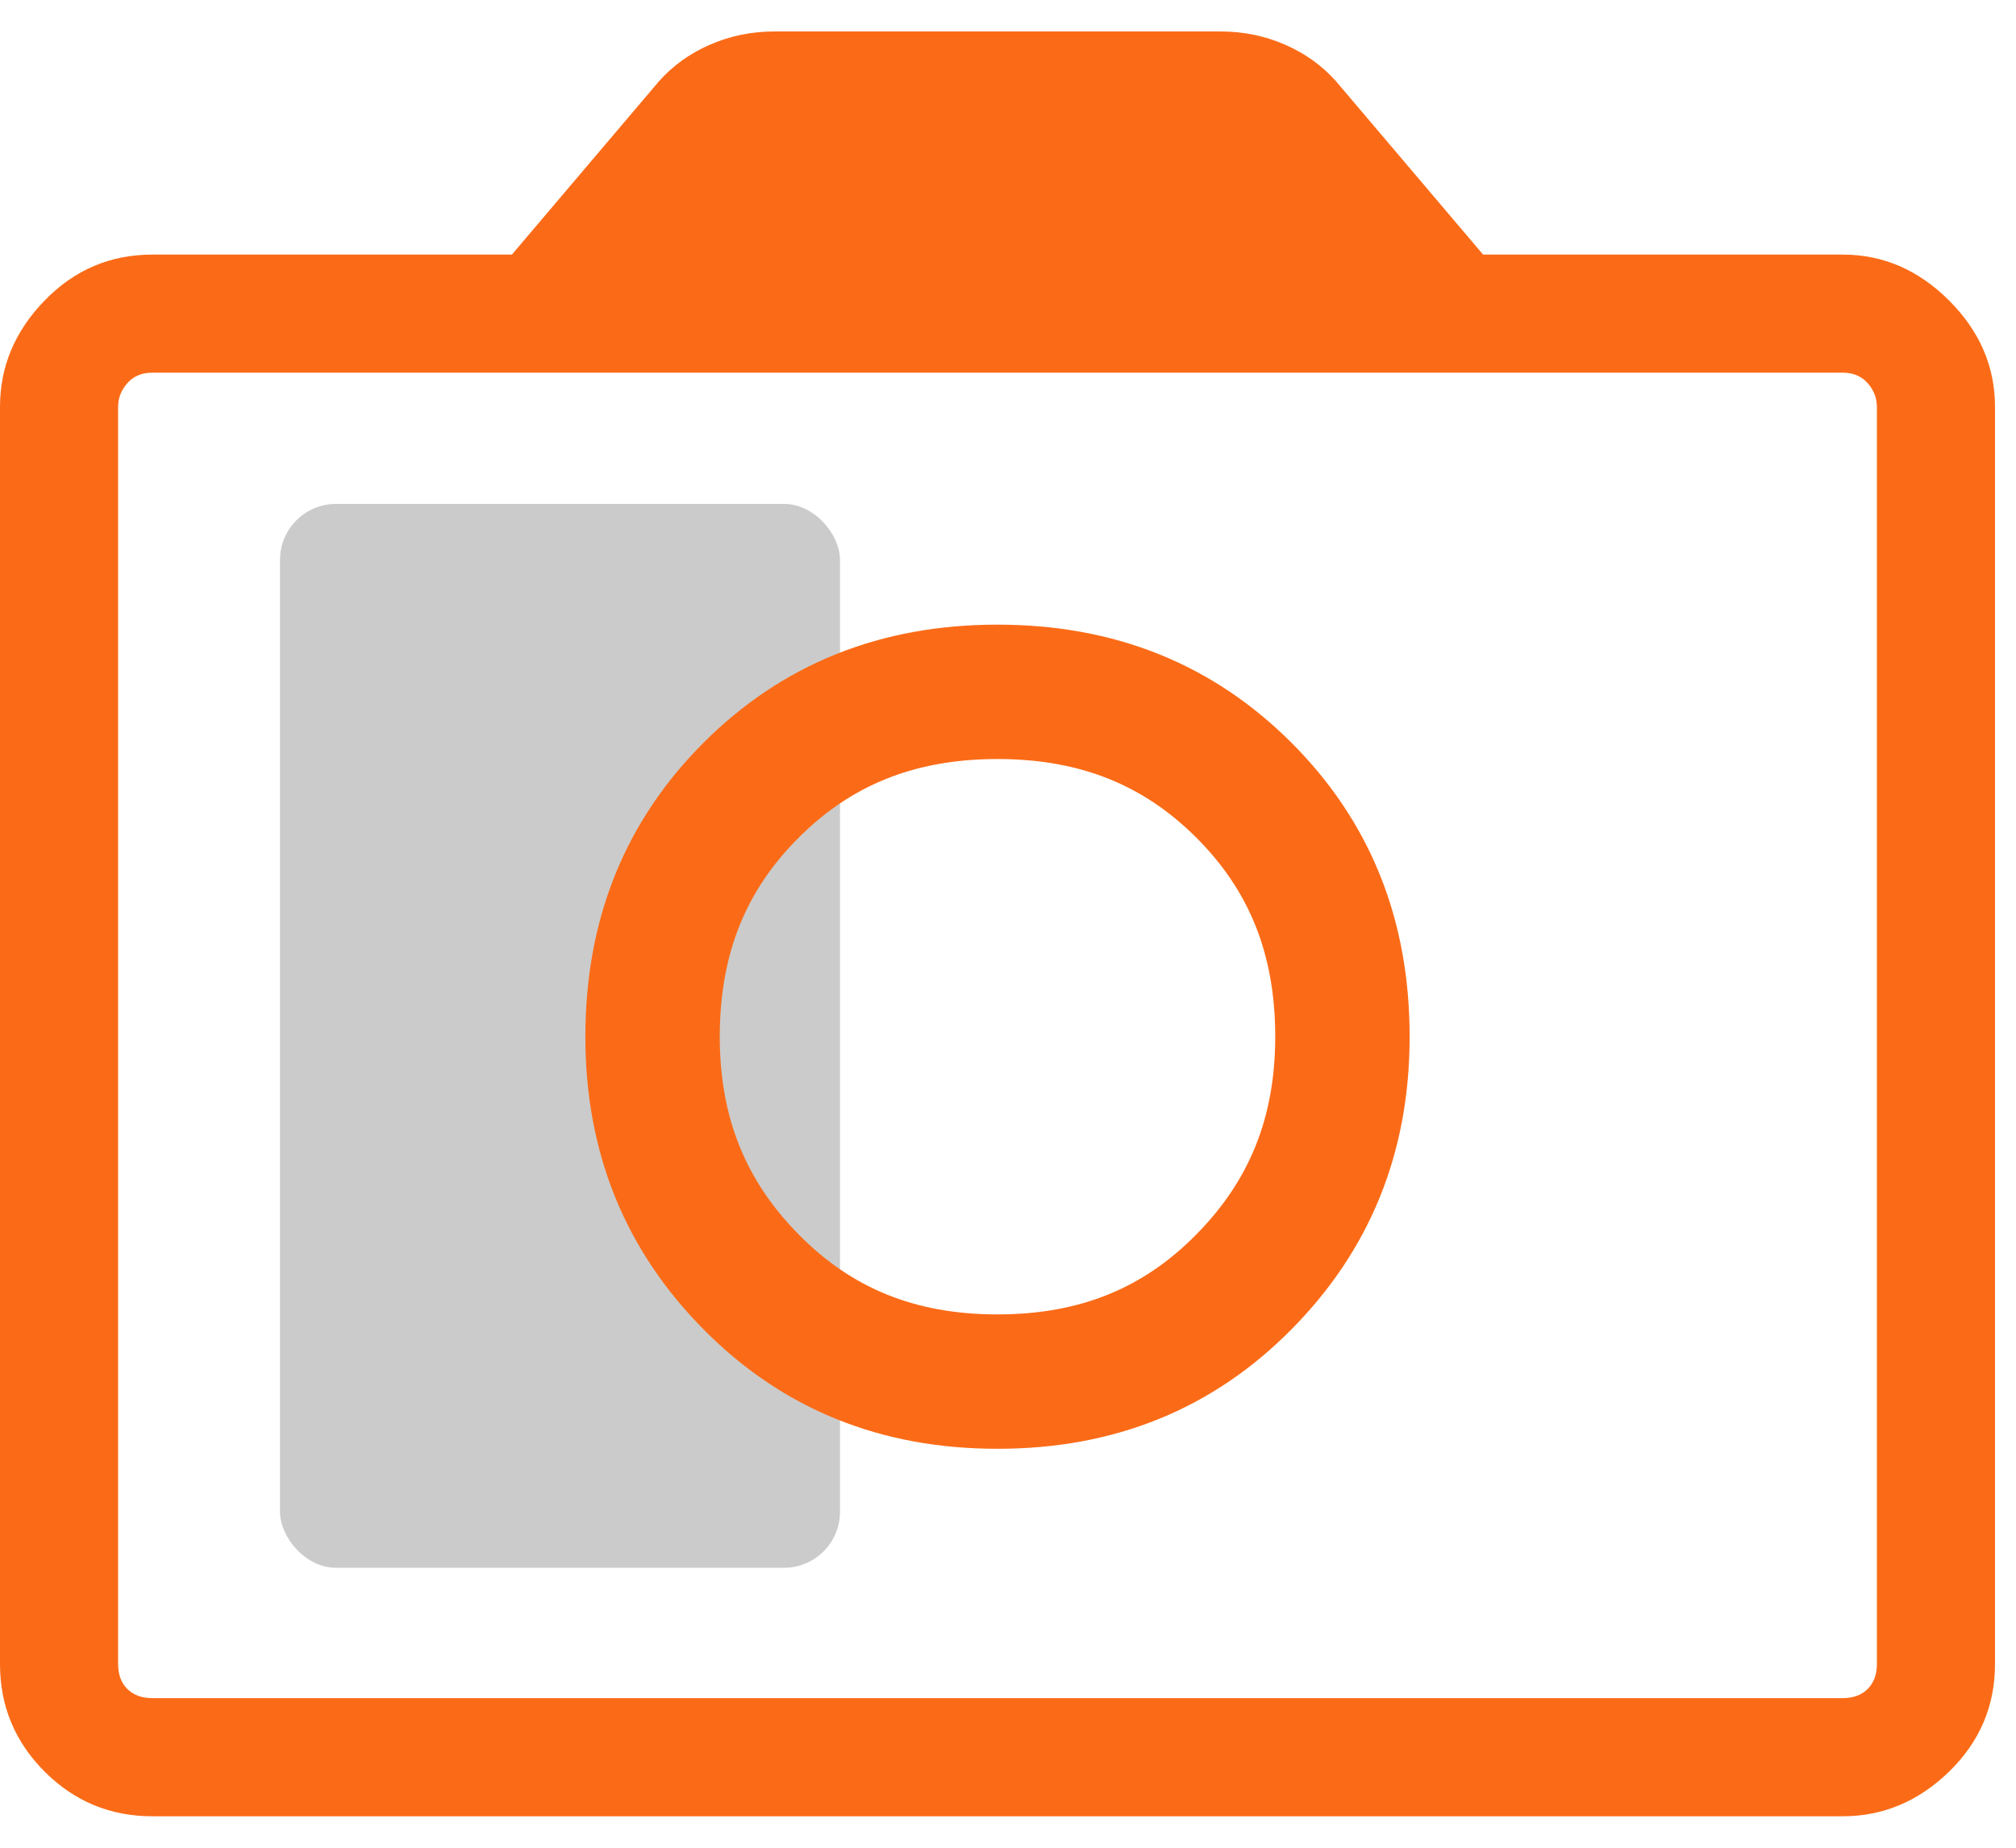
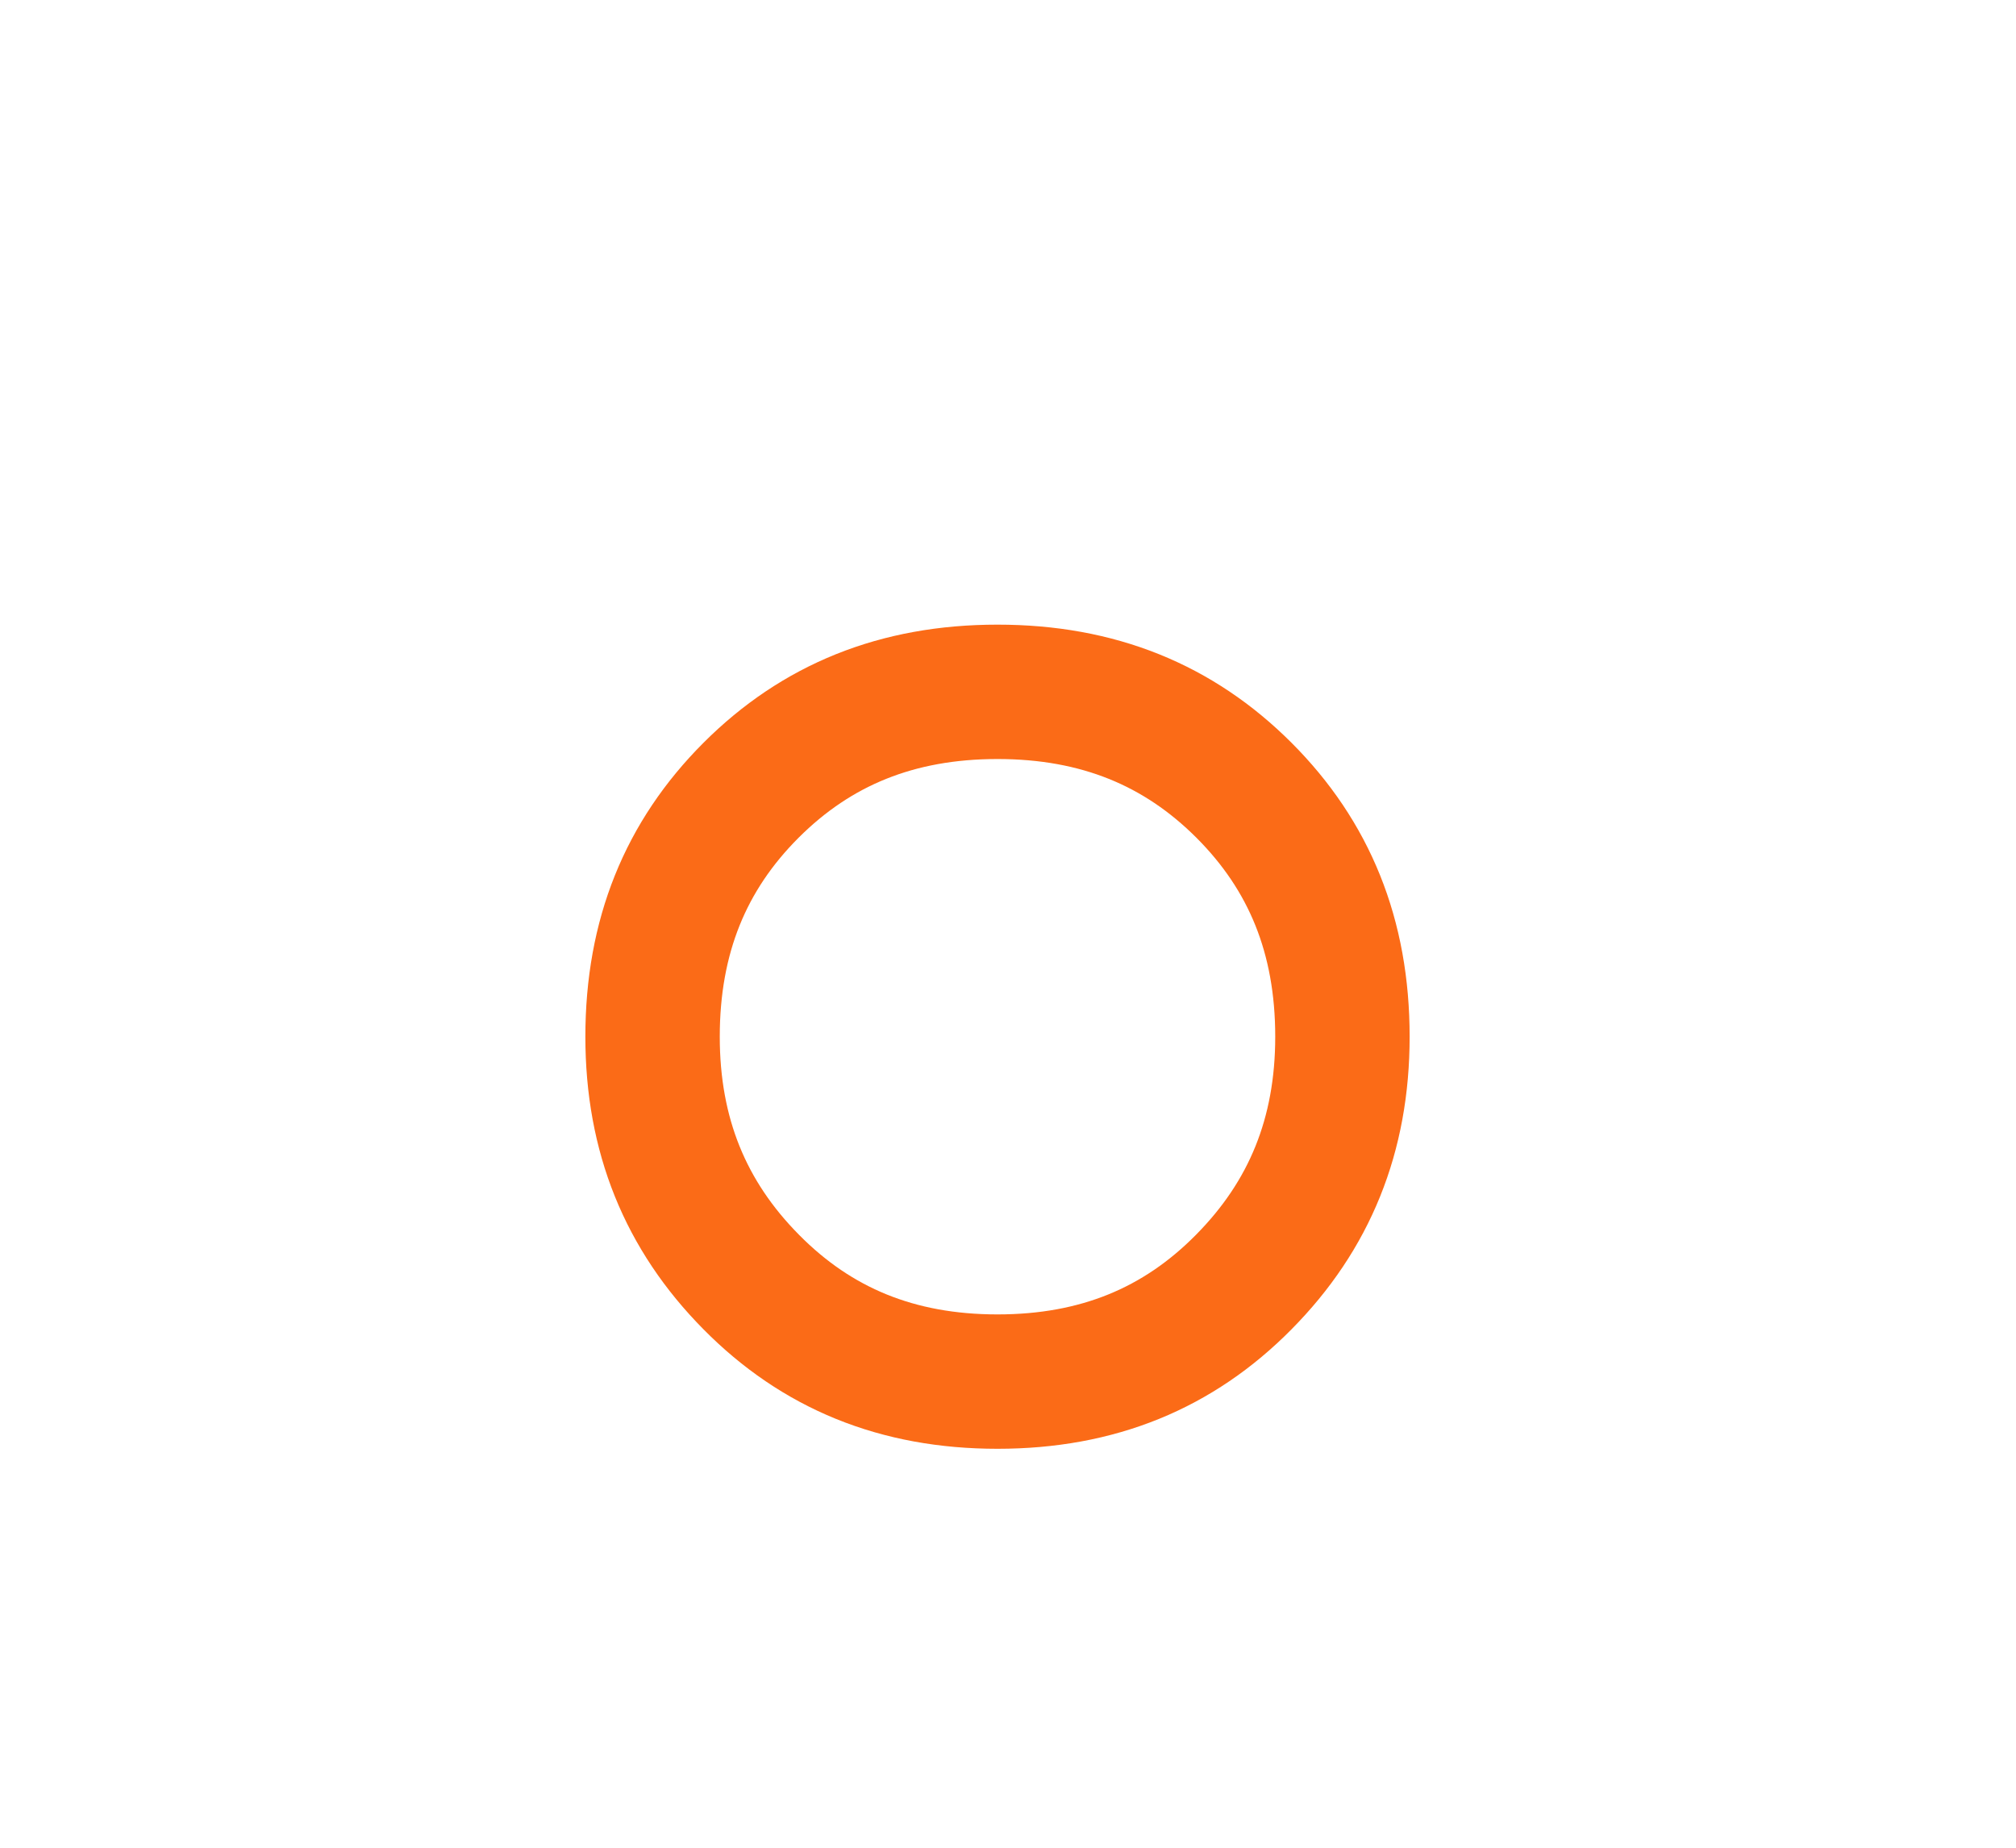
<svg xmlns="http://www.w3.org/2000/svg" width="36" height="33" viewBox="0 0 36 33" fill="none">
-   <rect x="5" y="9" width="10" height="19" rx="1" fill="#CBCBCB" />
-   <path d="M2.719 32.438C1.969 32.438 1.328 32.172 0.797 31.641C0.266 31.109 0 30.469 0 29.719V7.266C0 6.547 0.266 5.914 0.797 5.367C1.328 4.82 1.969 4.547 2.719 4.547H9.141L11.766 1.453C12.016 1.172 12.32 0.953 12.68 0.797C13.039 0.641 13.422 0.562 13.828 0.562H21.797C22.203 0.562 22.586 0.641 22.945 0.797C23.305 0.953 23.609 1.172 23.859 1.453L26.484 4.547H32.906C33.625 4.547 34.258 4.82 34.805 5.367C35.352 5.914 35.625 6.547 35.625 7.266V29.719C35.625 30.469 35.352 31.109 34.805 31.641C34.258 32.172 33.625 32.438 32.906 32.438H2.719ZM32.906 30.328C33.094 30.328 33.242 30.273 33.352 30.164C33.461 30.055 33.516 29.906 33.516 29.719V7.266C33.516 7.109 33.461 6.969 33.352 6.844C33.242 6.719 33.094 6.656 32.906 6.656H2.719C2.531 6.656 2.383 6.719 2.273 6.844C2.164 6.969 2.109 7.109 2.109 7.266V29.719C2.109 29.906 2.164 30.055 2.273 30.164C2.383 30.273 2.531 30.328 2.719 30.328H32.906Z" fill="#FB6B17" />
  <path d="M22.209 22.898C21.04 24.081 19.602 24.675 17.812 24.675C16.023 24.675 14.585 24.081 13.416 22.898C12.239 21.709 11.653 20.273 11.653 18.516C11.653 16.721 12.243 15.283 13.411 14.114C14.579 12.946 16.018 12.356 17.812 12.356C19.607 12.356 21.046 12.946 22.214 14.114C23.382 15.283 23.972 16.721 23.972 18.516C23.972 20.273 23.386 21.709 22.209 22.898Z" stroke="#FB6B17" stroke-width="2.4" />
</svg>